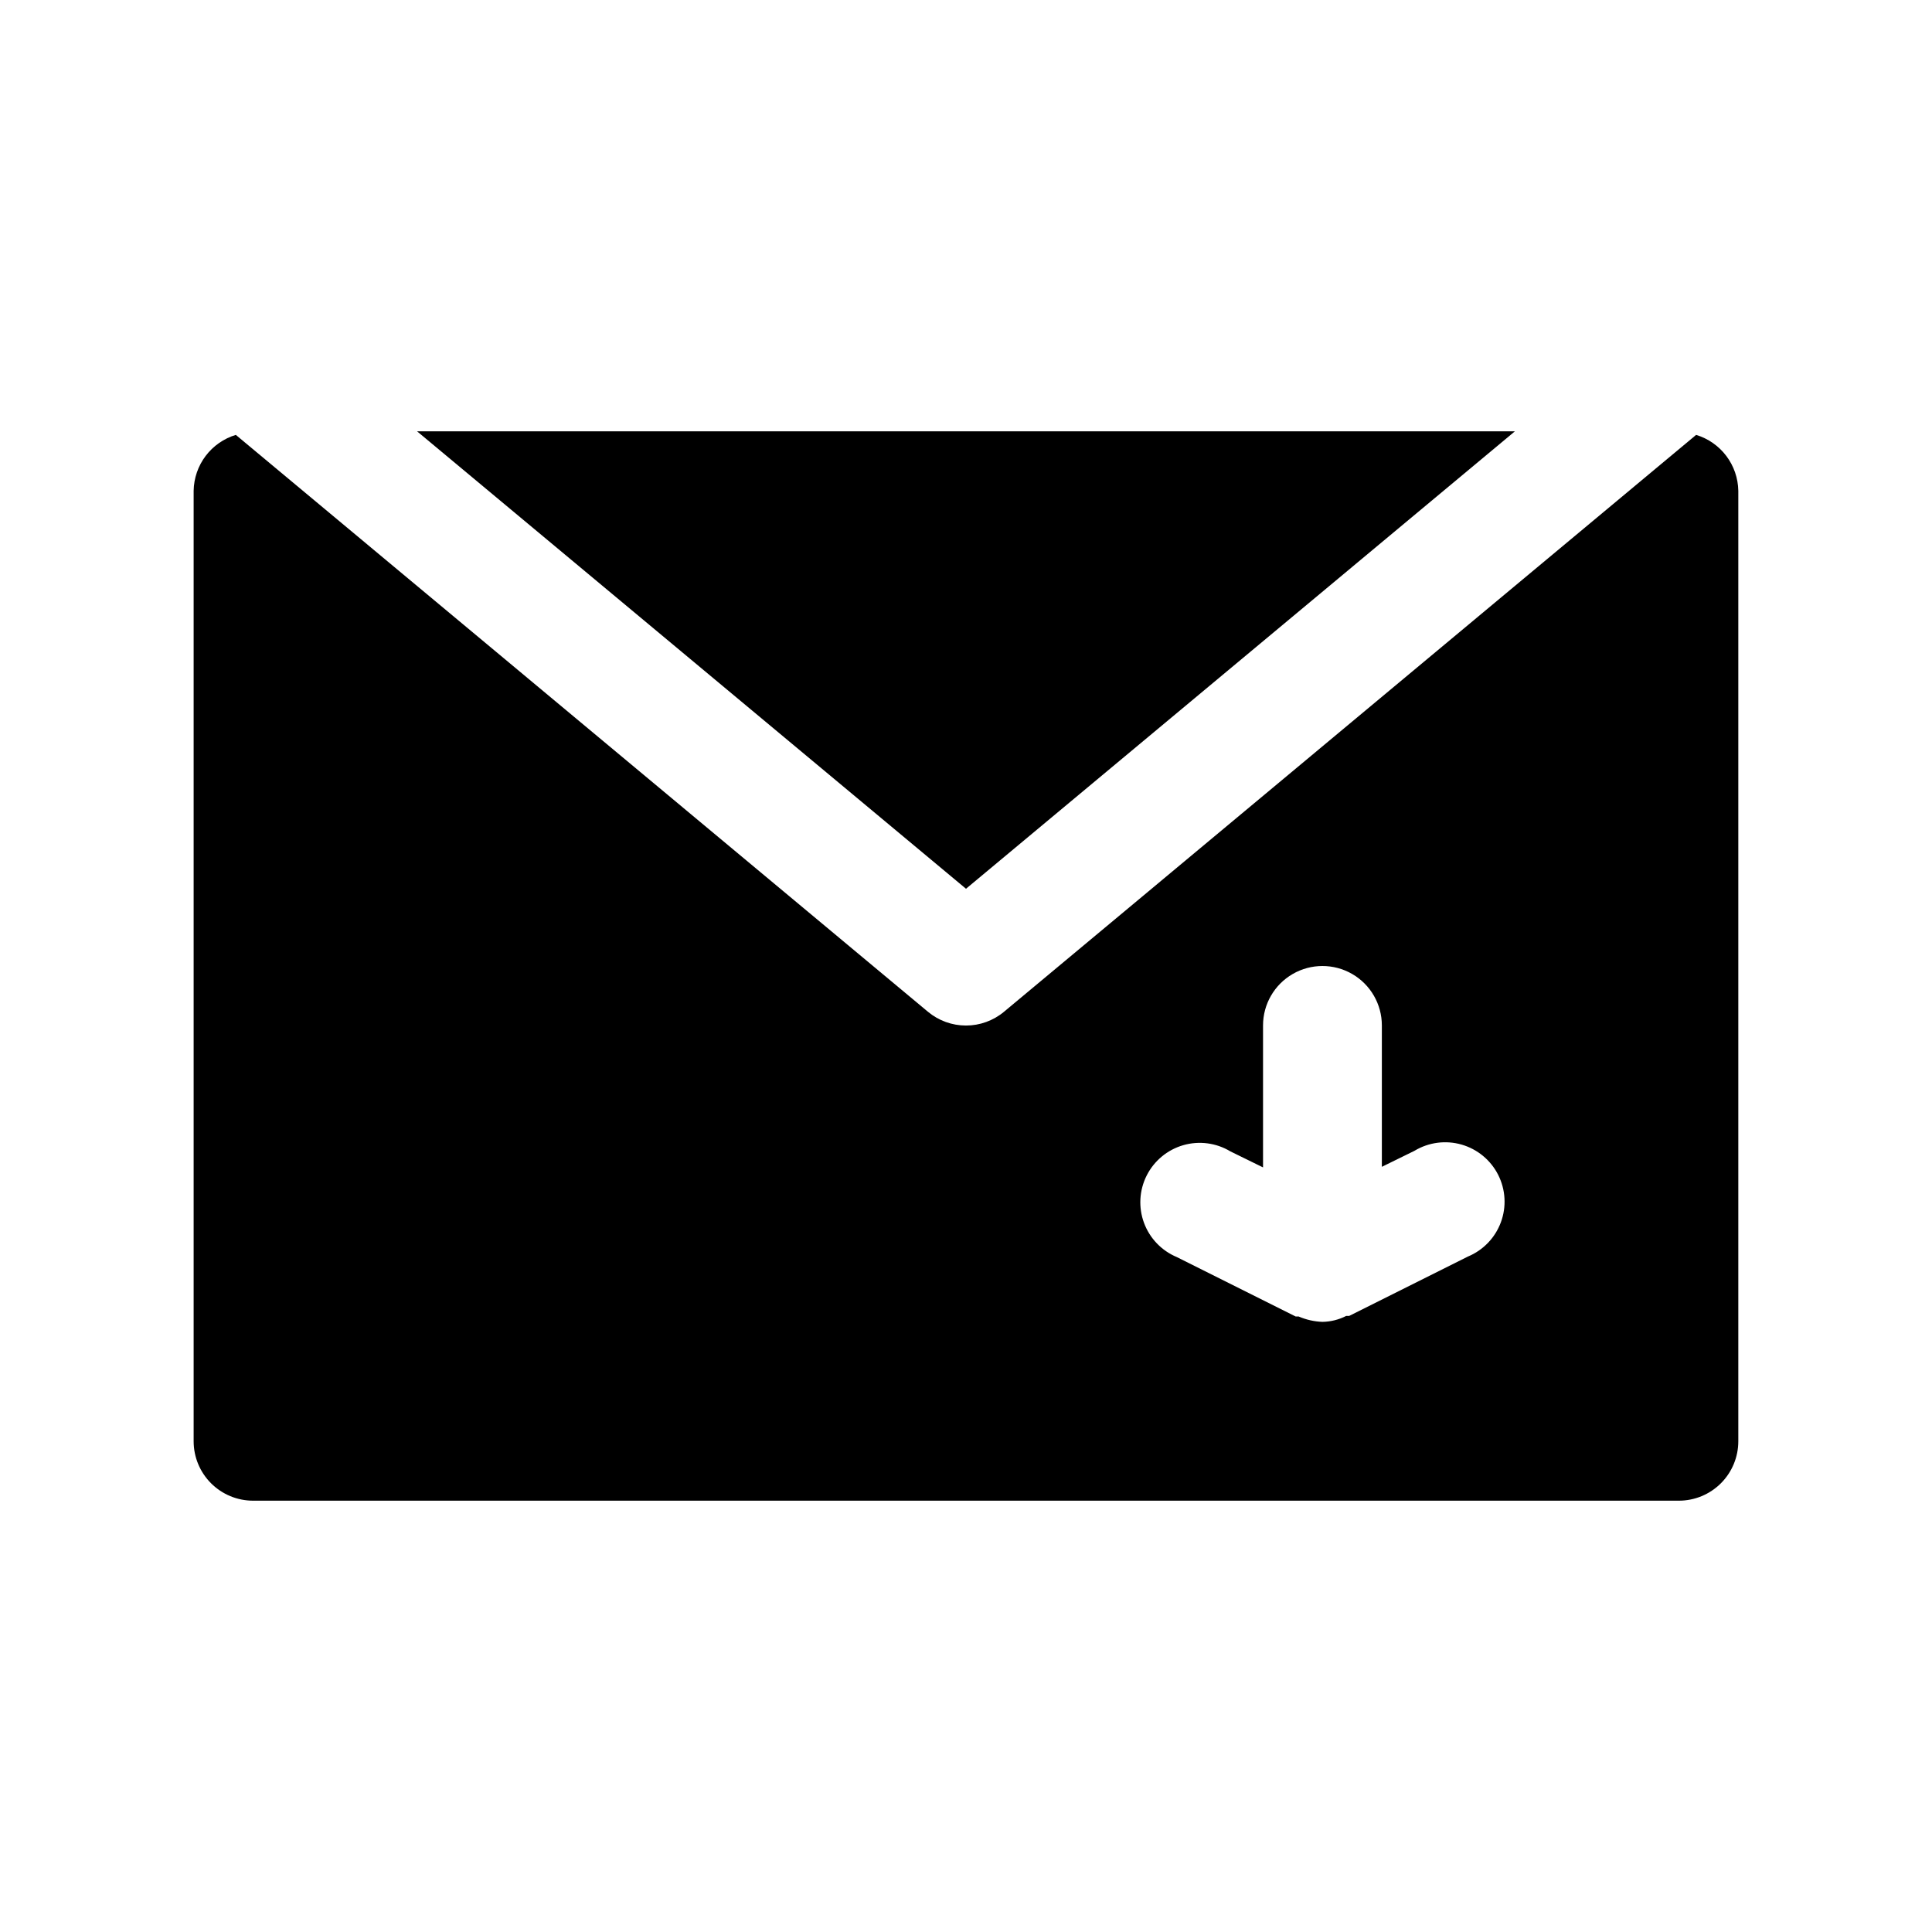
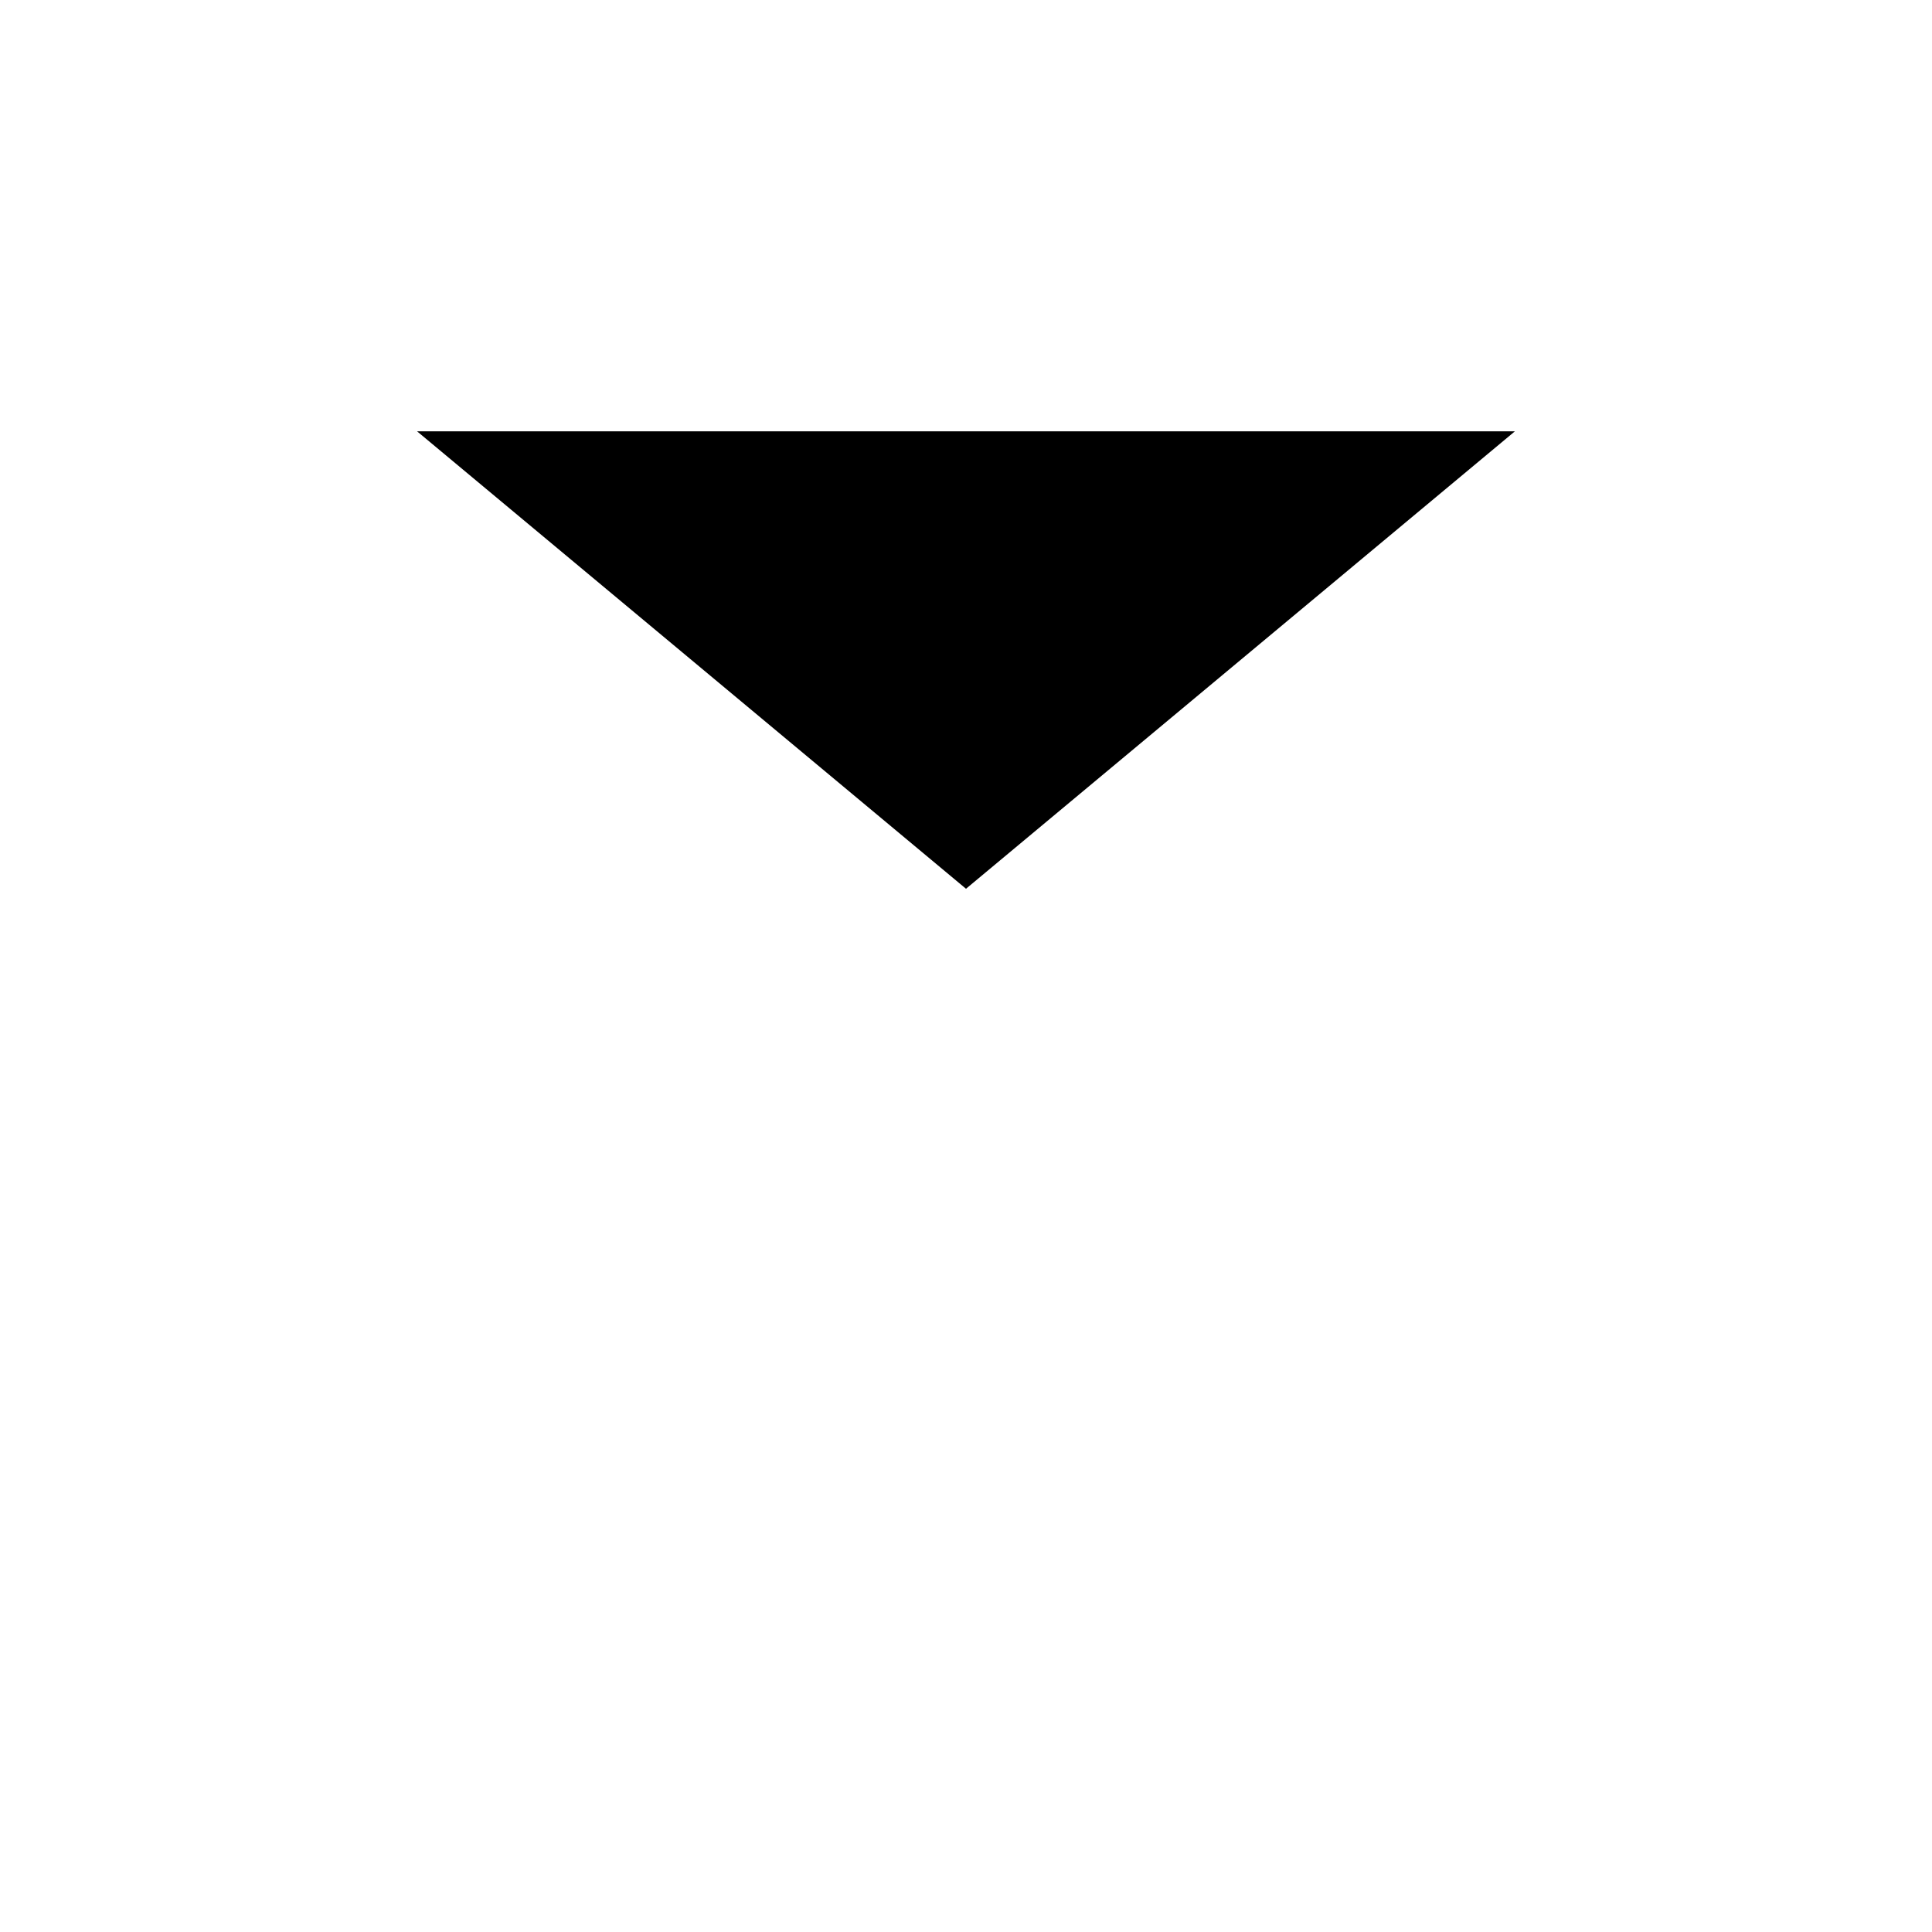
<svg xmlns="http://www.w3.org/2000/svg" fill="#000000" width="800px" height="800px" version="1.1" viewBox="144 144 512 512">
  <g>
    <path d="m545.47 258.3h-290.95l145.48 121.23z" />
-     <path d="m593.49 259.25-183.42 152.88c-2.828 2.356-6.394 3.648-10.074 3.648-3.684 0-7.25-1.293-10.078-3.648l-183.42-152.88c-3.191 0.965-5.992 2.922-8 5.578-2.008 2.66-3.121 5.891-3.18 9.223v251.9c0 4.176 1.66 8.184 4.613 11.133 2.953 2.953 6.957 4.613 11.133 4.613h377.86c4.176 0 8.18-1.66 11.133-4.613 2.953-2.949 4.613-6.957 4.613-11.133v-251.9c-0.059-3.332-1.172-6.562-3.18-9.223-2.008-2.656-4.809-4.613-8-5.578zm-60.457 217.74-31.488 15.742h-0.785c-1.953 1-4.106 1.539-6.301 1.574-2.168-0.078-4.305-0.559-6.297-1.418h-0.789l-31.488-15.742h0.004c-4.043-1.684-7.199-4.973-8.715-9.074-1.52-4.106-1.258-8.66 0.715-12.562 1.977-3.906 5.488-6.816 9.691-8.027 4.207-1.211 8.727-0.617 12.477 1.641l8.66 4.25v-37.629c0-5.625 3-10.82 7.871-13.633s10.875-2.812 15.746 0c4.871 2.812 7.871 8.008 7.871 13.633v37.473l8.66-4.25v-0.004c3.75-2.254 8.27-2.848 12.473-1.637 4.207 1.211 7.719 4.117 9.695 8.023 1.973 3.906 2.234 8.457 0.715 12.562-1.516 4.106-4.676 7.394-8.715 9.078z" />
  </g>
</svg>